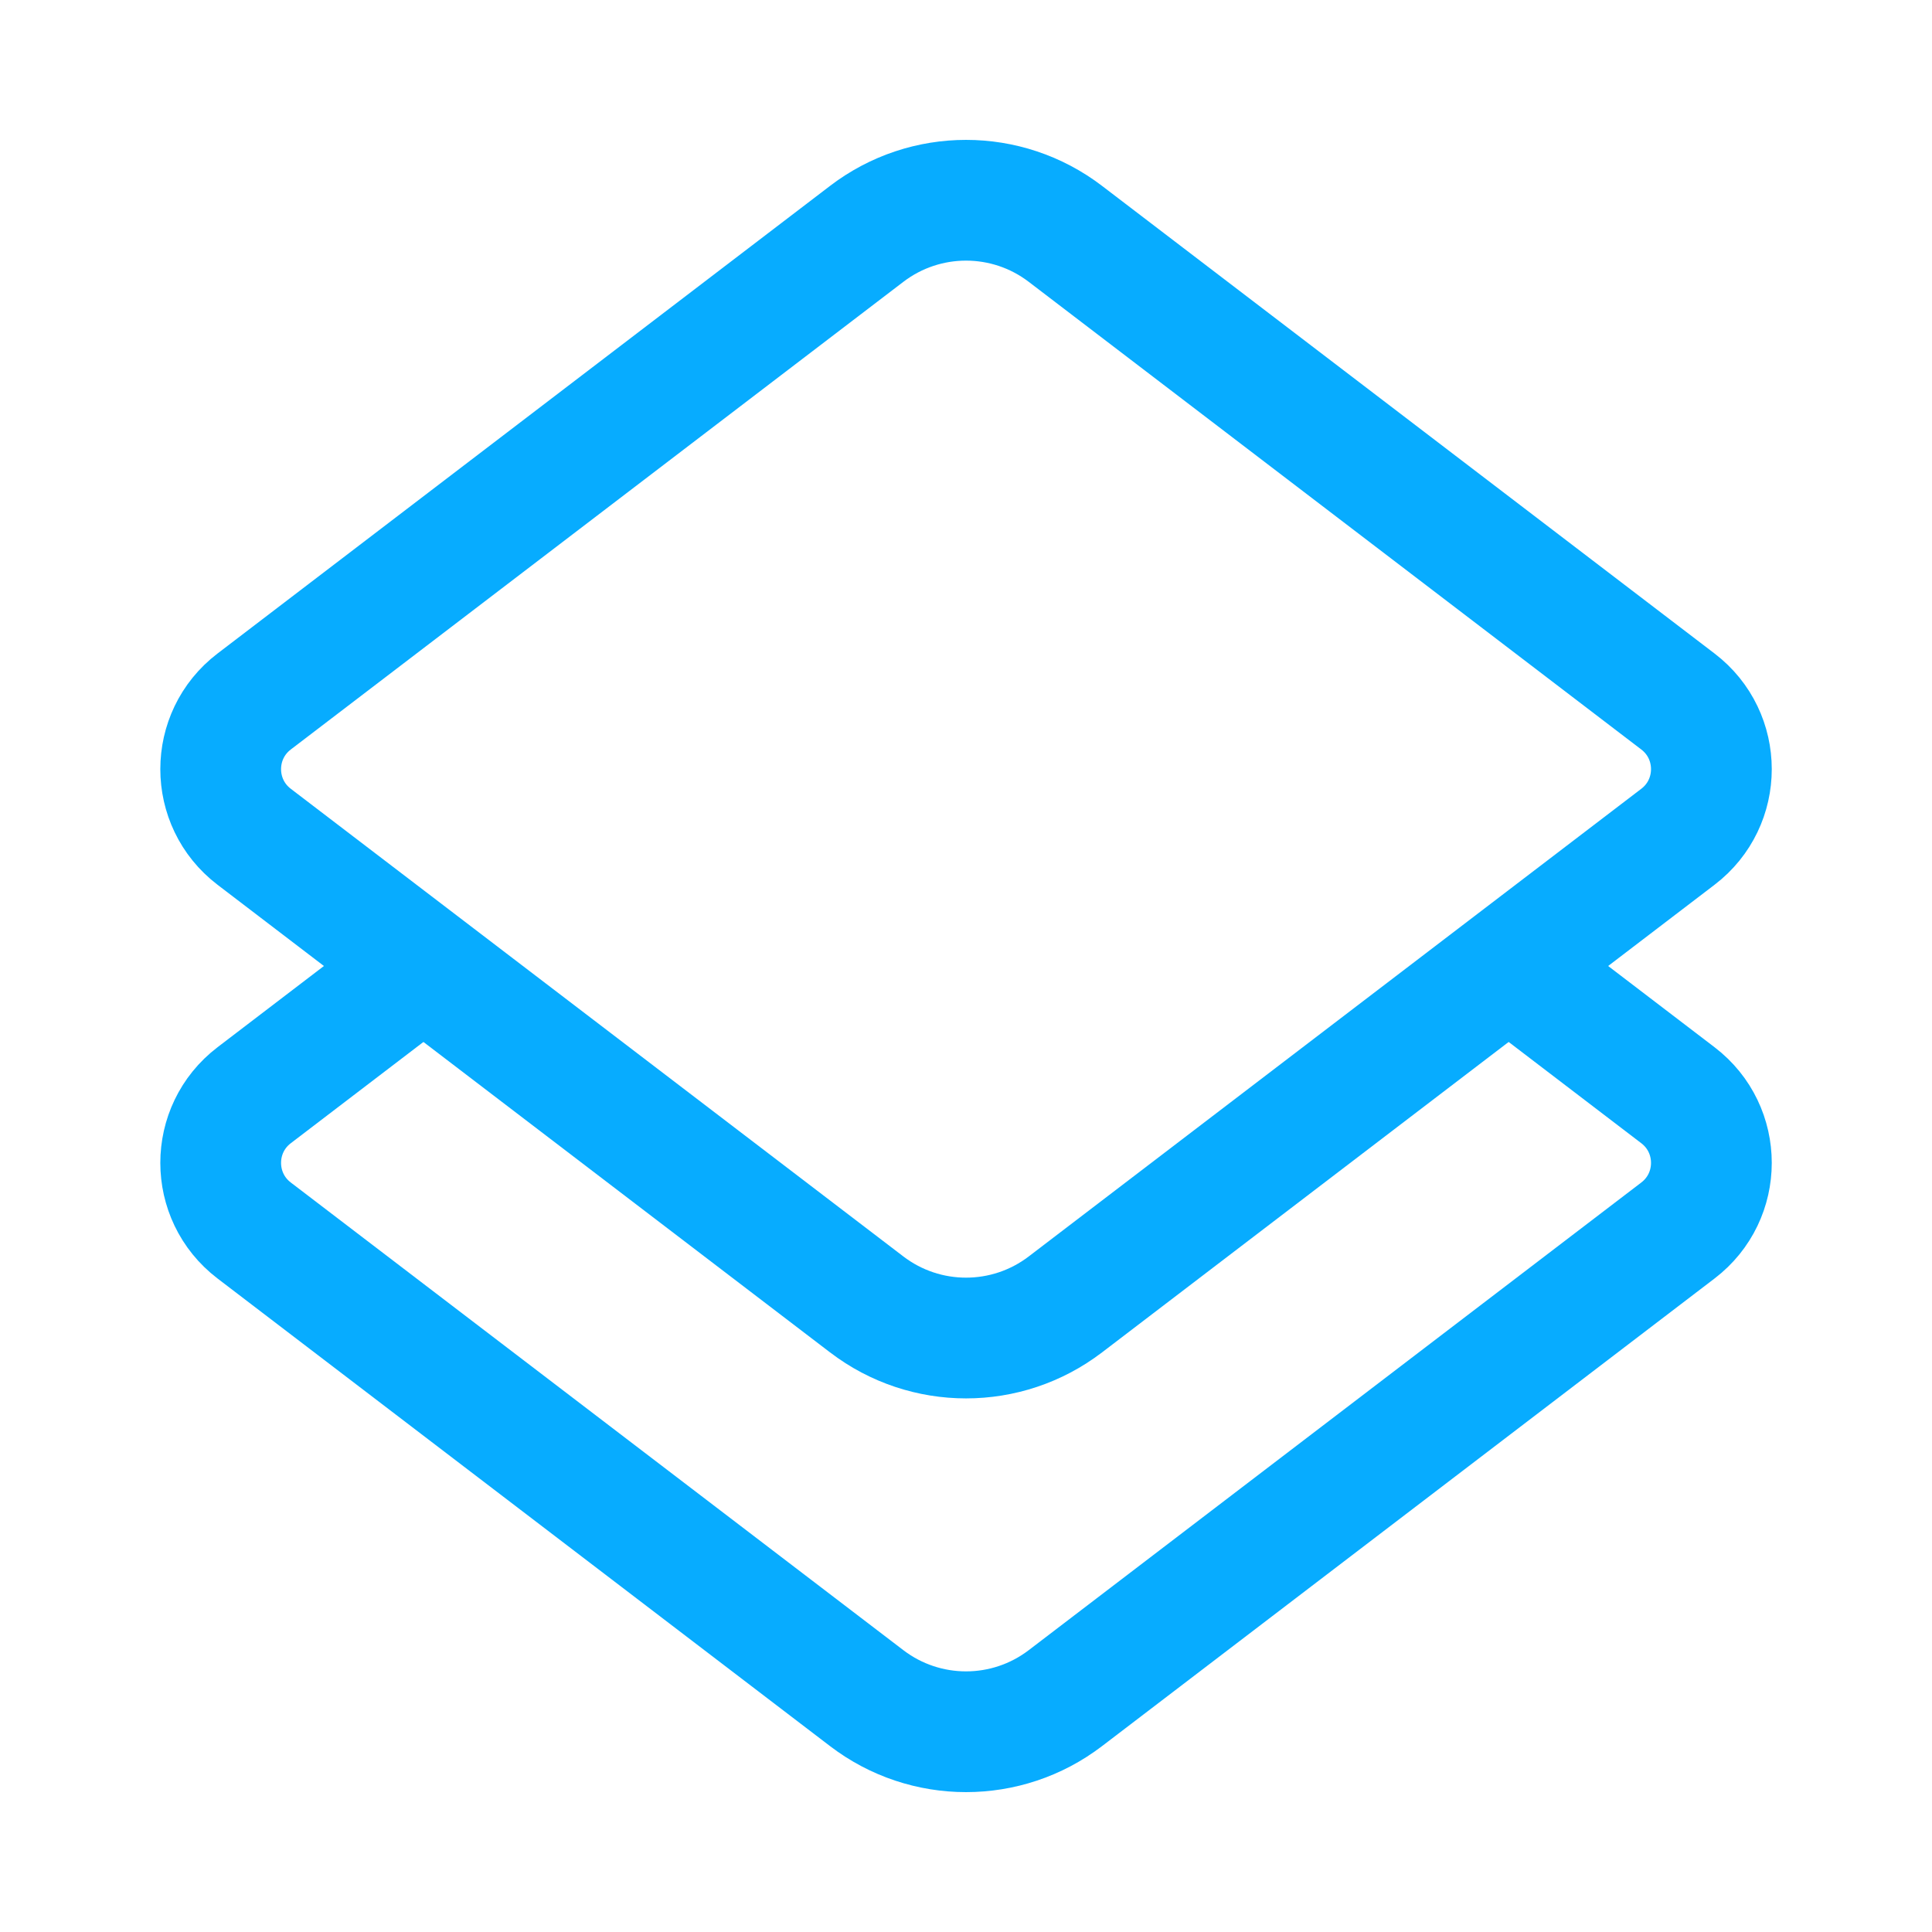
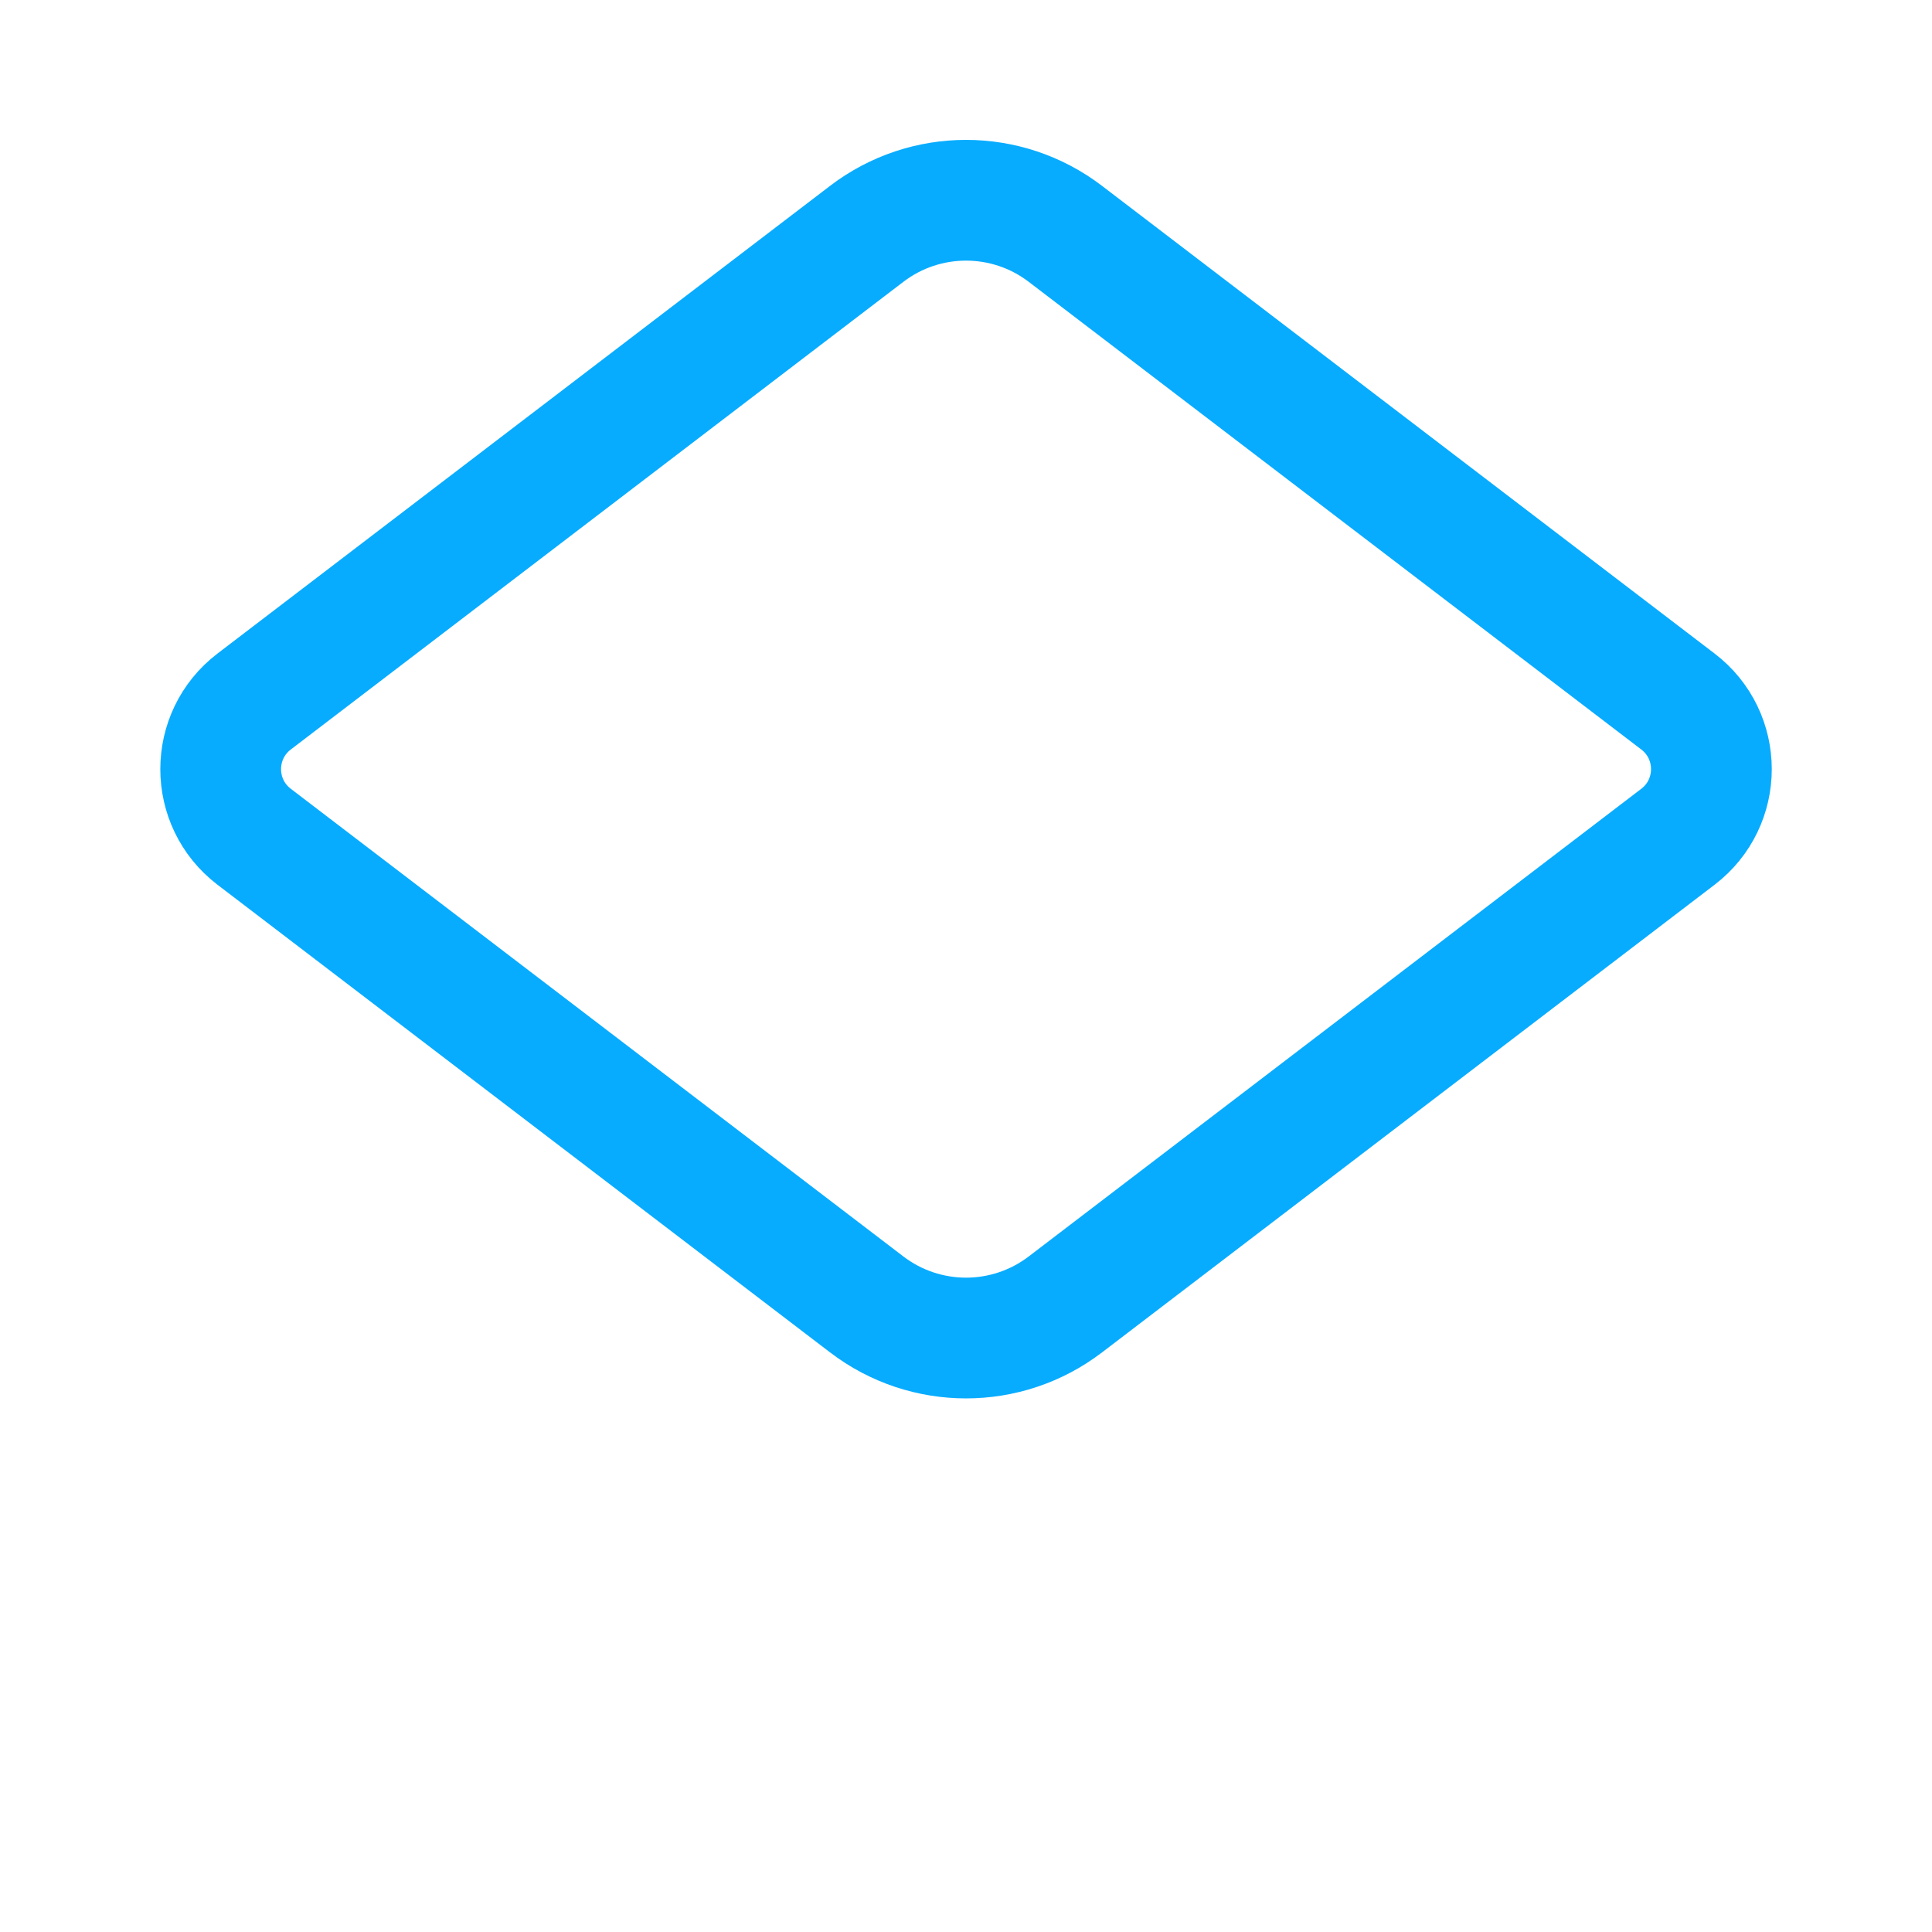
<svg xmlns="http://www.w3.org/2000/svg" width="48" height="48" viewBox="0 0 48 48" fill="none">
  <path d="M21.533 5.81C22.99 4.697 25.012 4.697 26.469 5.81L41.688 17.429C42.796 18.275 42.796 19.943 41.688 20.789L26.469 32.408C25.012 33.521 22.99 33.521 21.533 32.408L6.314 20.789C5.206 19.943 5.206 18.275 6.314 17.429L21.533 5.81Z" stroke="#07ACFF" stroke-width="3" stroke-linejoin="round" />
-   <path d="M10.673 23.883L6.314 27.211C5.206 28.057 5.206 29.725 6.314 30.571L21.533 42.19C22.99 43.303 25.012 43.303 26.469 42.19L41.688 30.571C42.796 29.725 42.796 28.057 41.688 27.211L37.329 23.883" stroke="#07ACFF" stroke-width="3" stroke-linejoin="round" />
</svg>